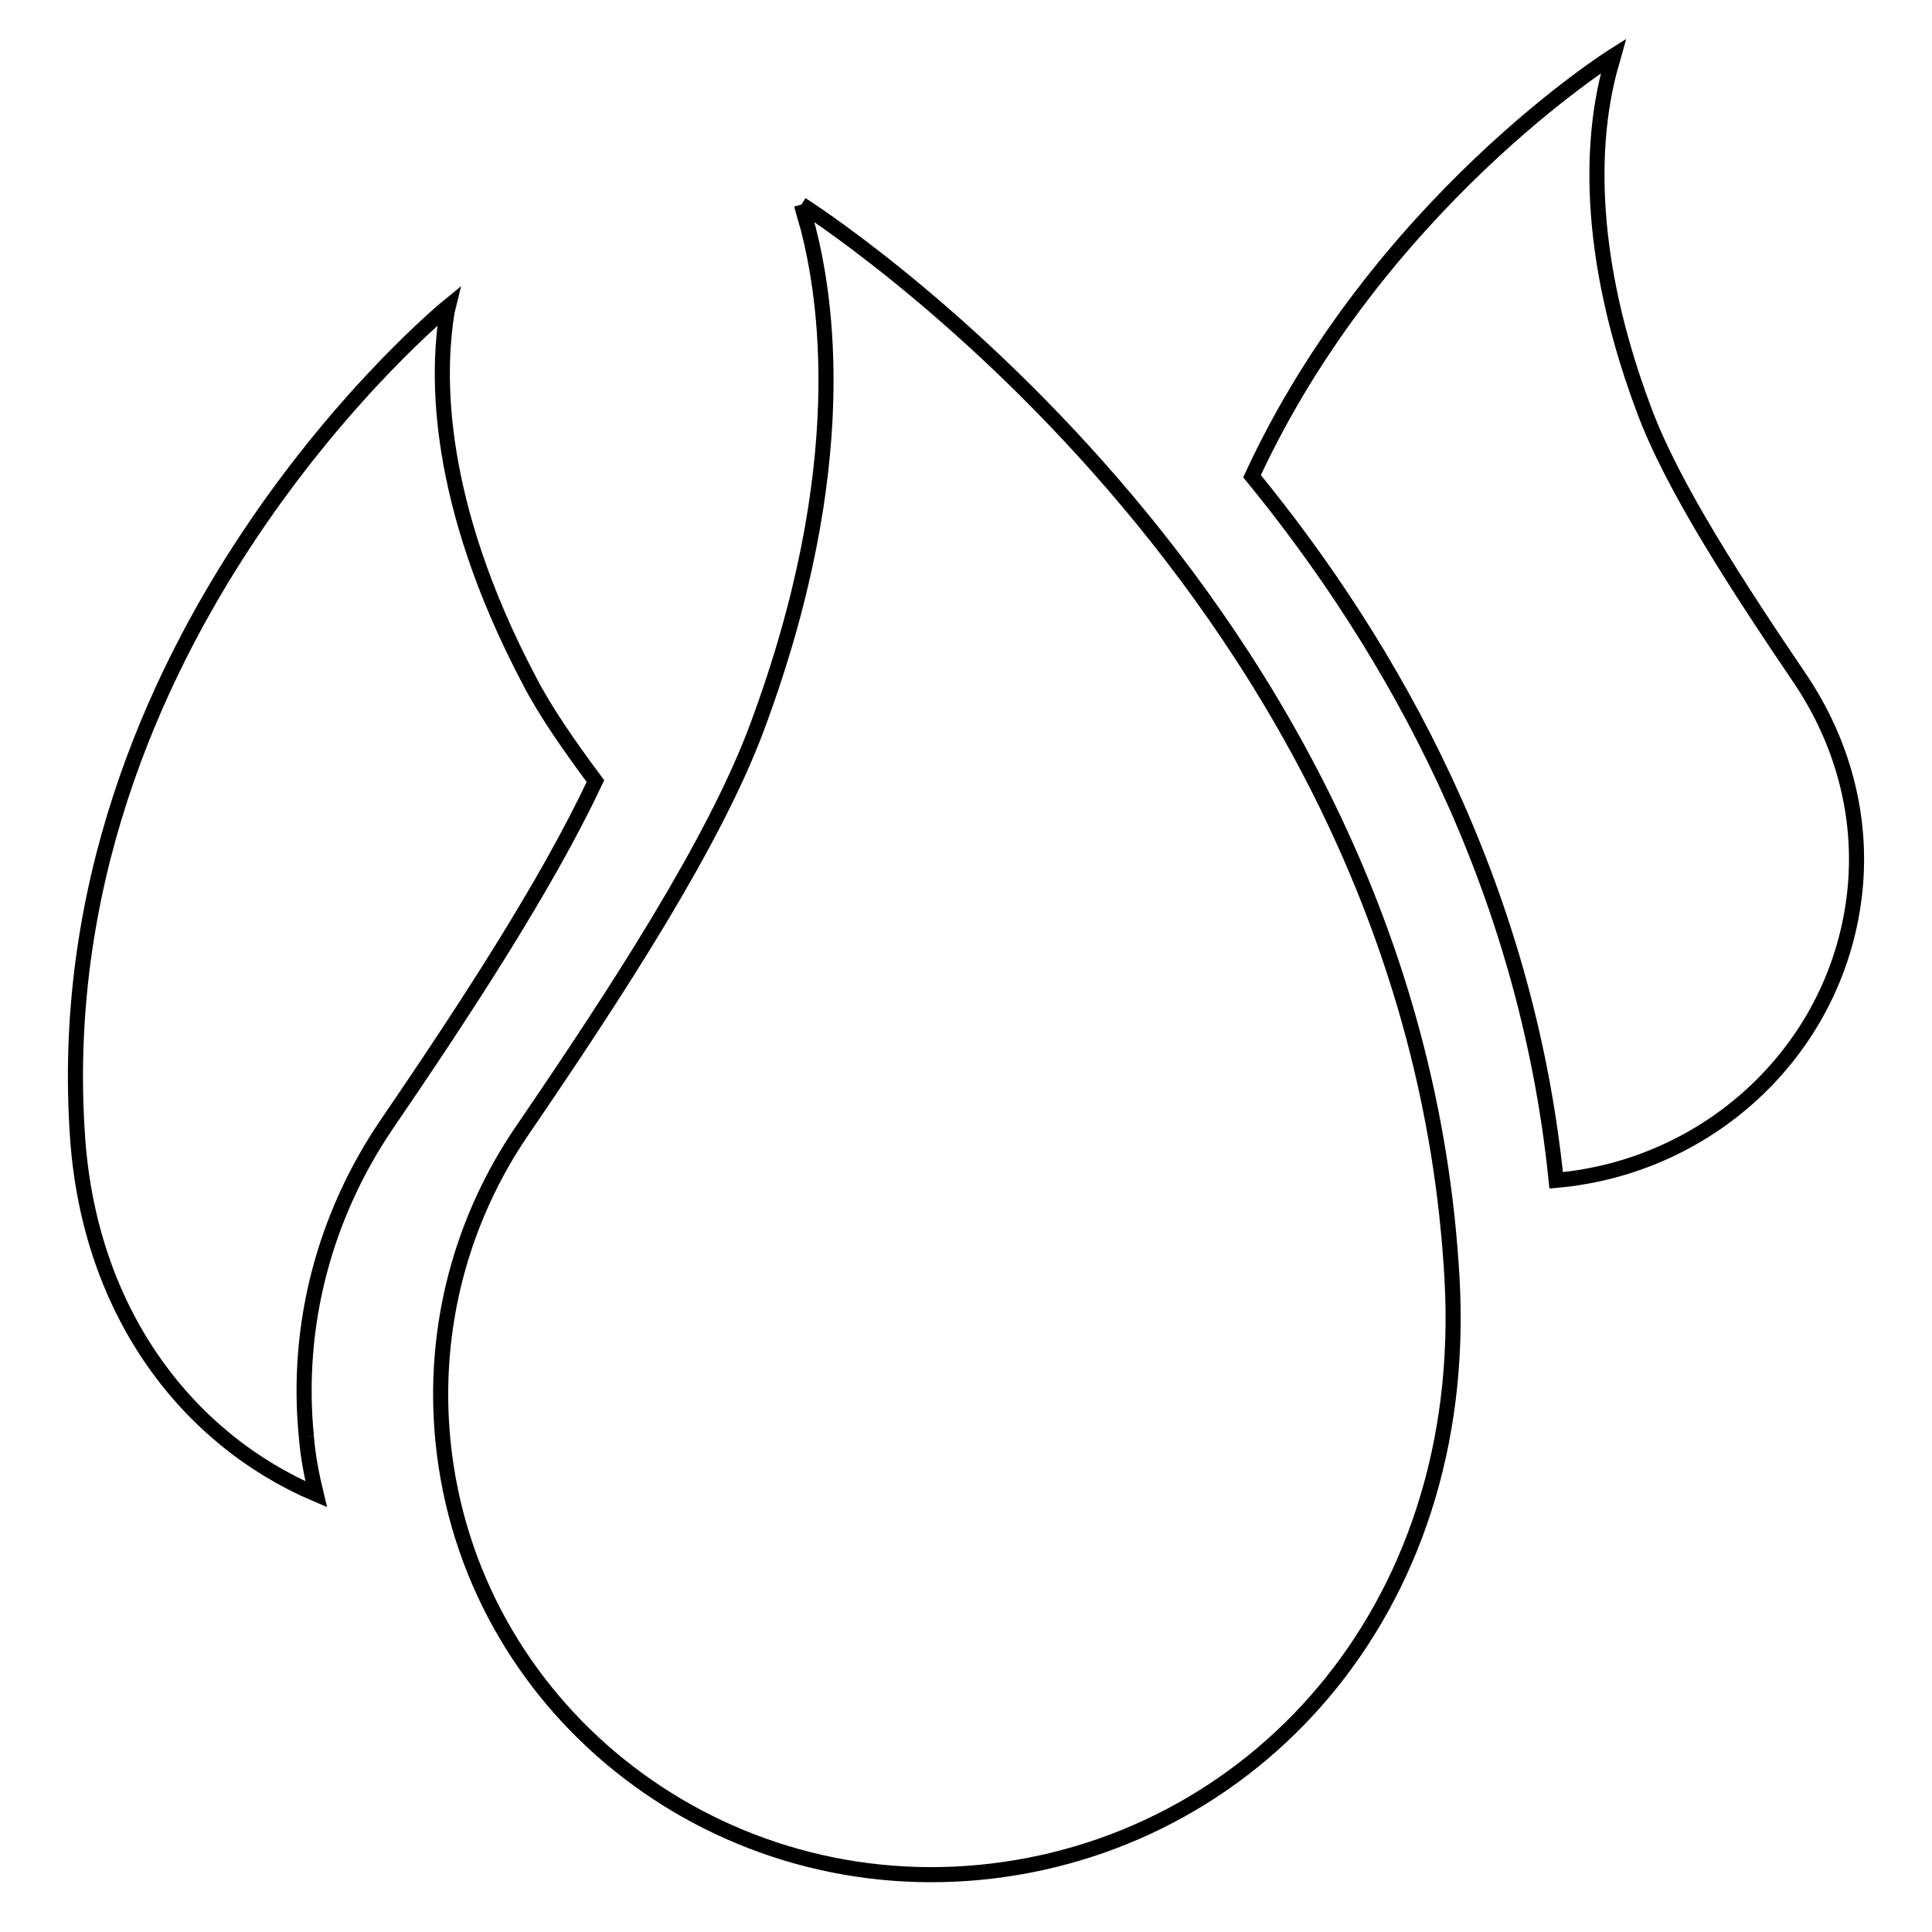
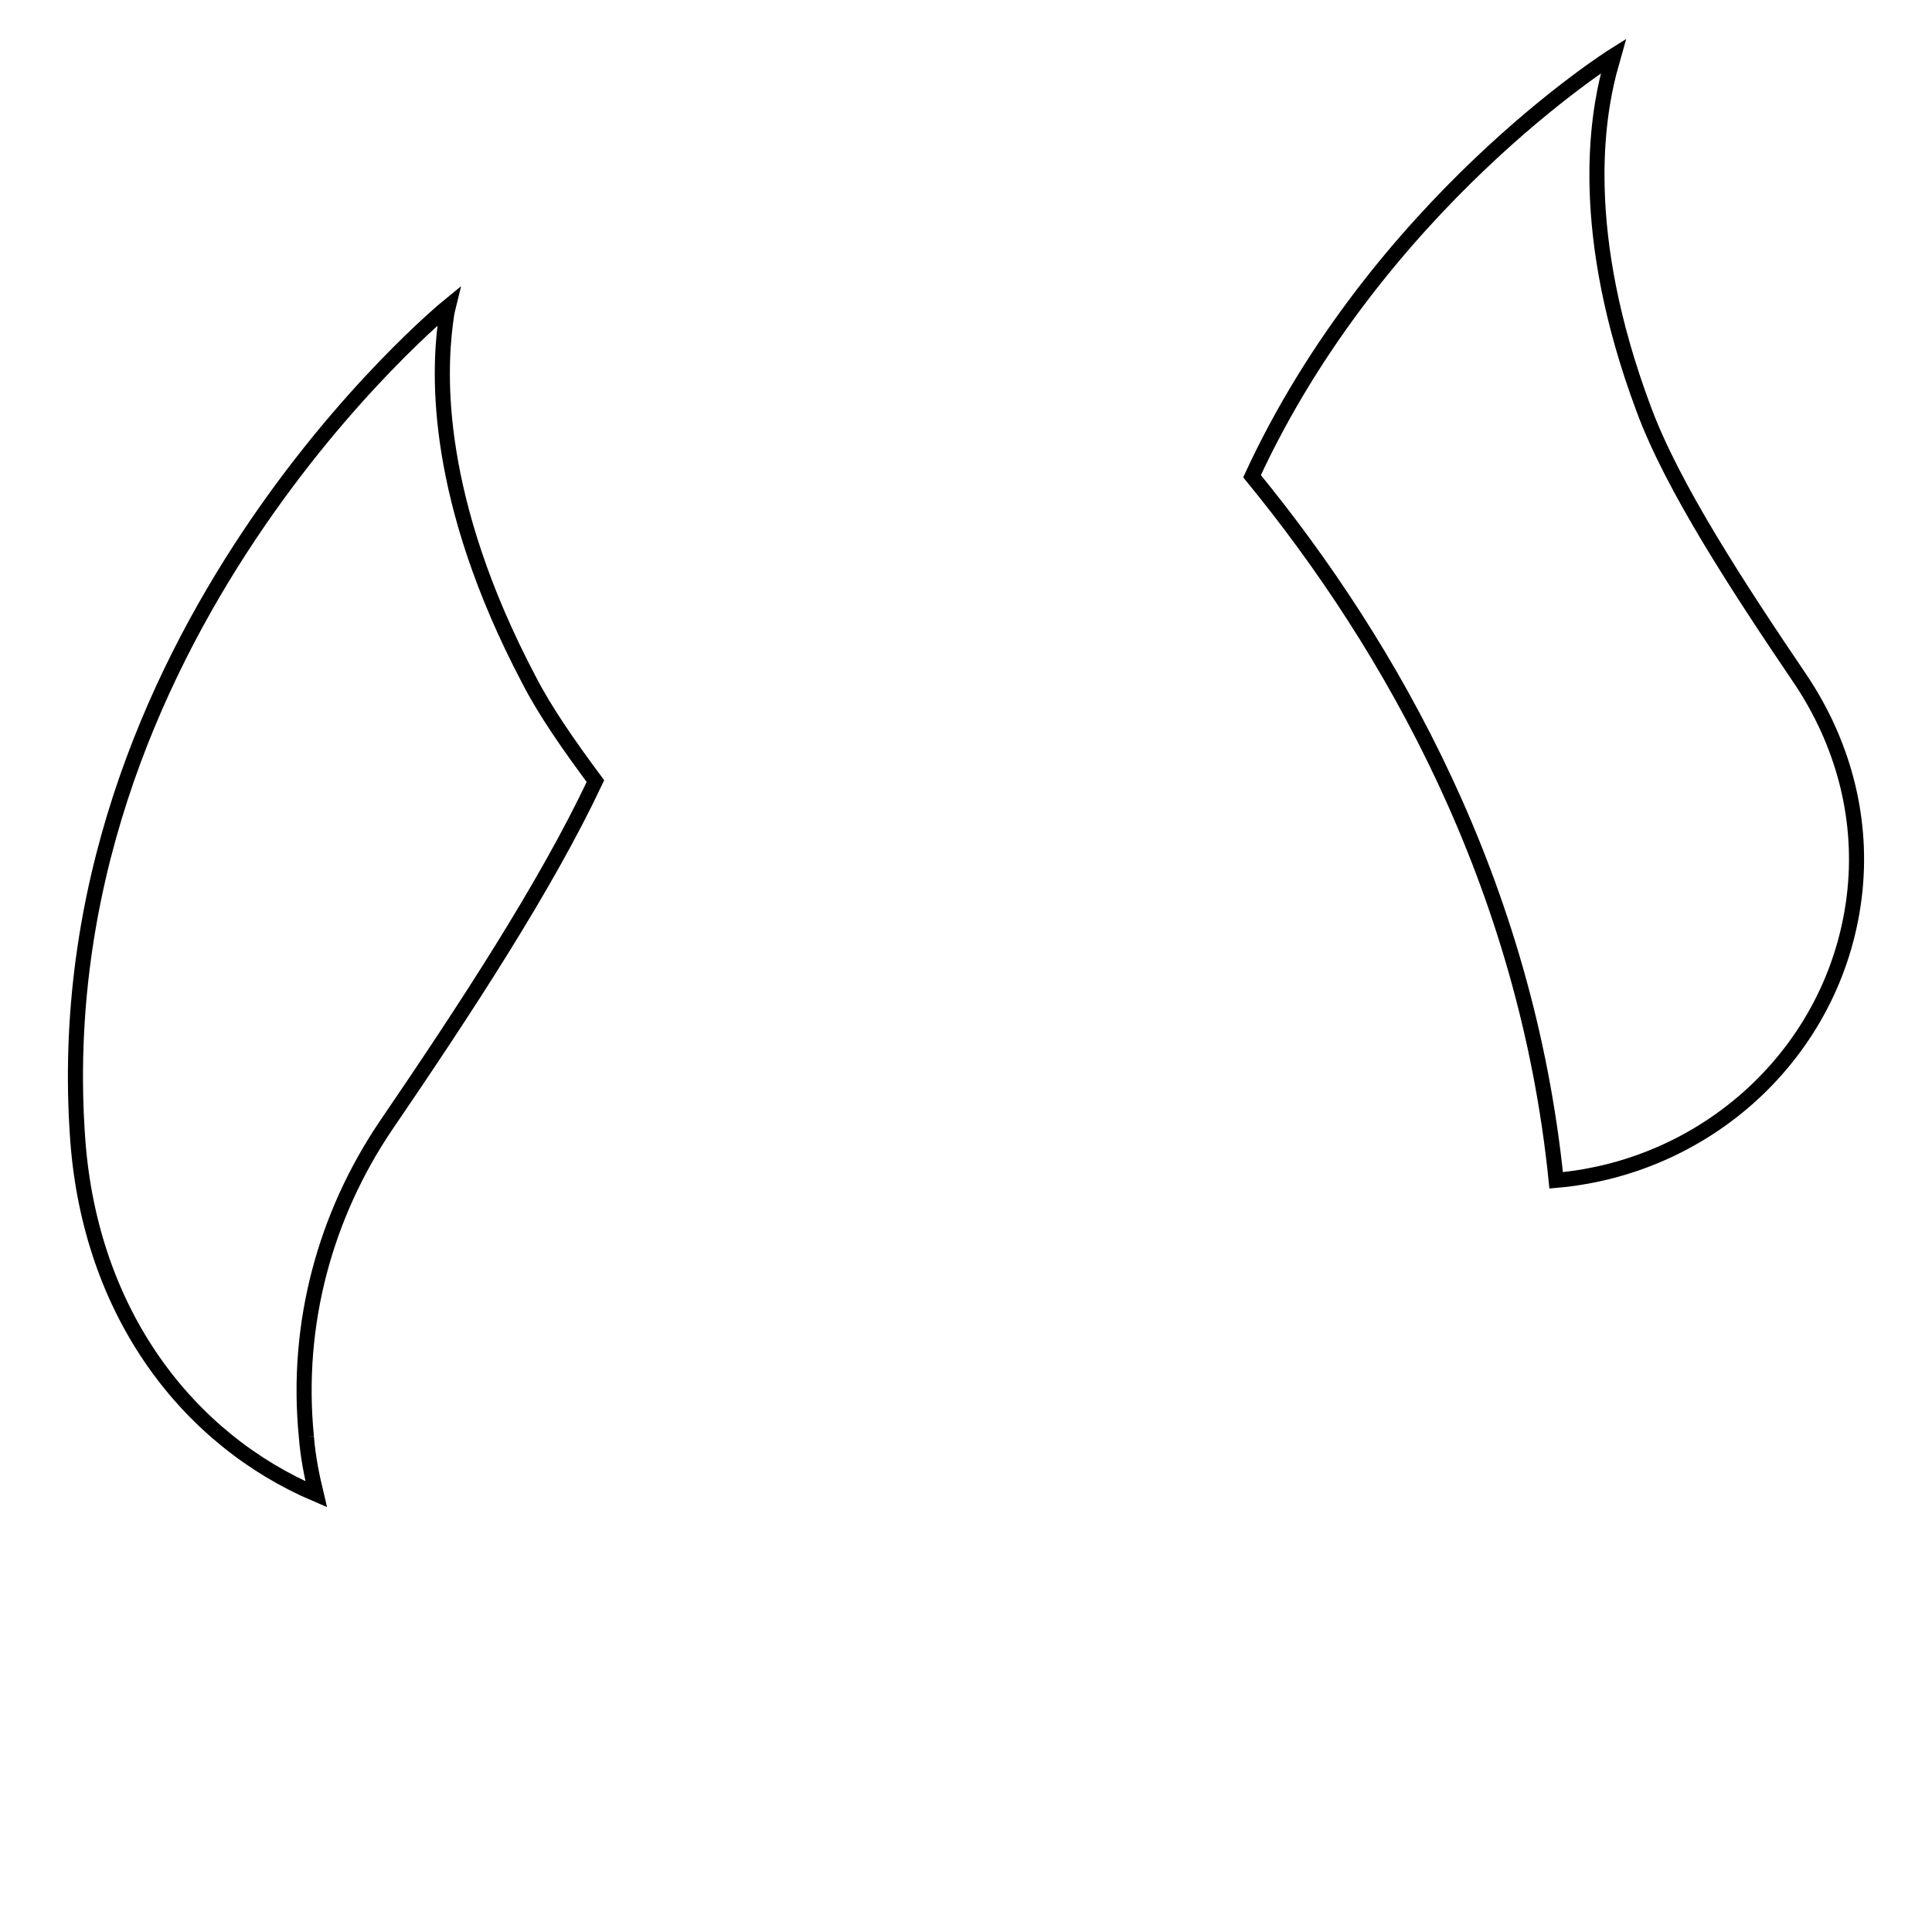
<svg xmlns="http://www.w3.org/2000/svg" version="1.1" x="0px" y="0px" viewBox="0 0 256 256" enable-background="new 0 0 256 256" xml:space="preserve">
  <g>
    <g>
-       <path stroke-width="2" fill-opacity="0" stroke="#000000" d="M106.2,27.1c0.3,1.1,0.6,2.2,0.9,3.2c2.2,8.7,6.2,31.2-6.8,66.1c-5.7,15.3-18.6,35.1-31.1,53.4c0,0,0,0,0,0c-8,11.7-12,26.1-10.5,41.2c3.5,35,35.3,60.5,71.1,57.1c35.7-3.4,65.1-34.2,62.6-78.7C187.3,78.2,106.2,27.1,106.2,27.1" />
      <path stroke-width="2" fill-opacity="0" stroke="#000000" d="M238.7,90.2L238.7,90.2c-8.4-12.4-17.1-25.7-20.9-36c-8.8-23.5-6.1-38.7-4.6-44.6c0.2-0.7,0.4-1.5,0.6-2.2c0,0-31.2,19.6-47.9,55.7c18.5,22.6,36.3,54,40.3,93.3c20.6-1.8,37.5-17.7,39.6-38.5C246.8,107.8,244,98.2,238.7,90.2" />
      <path stroke-width="2" fill-opacity="0" stroke="#000000" d="M40.6,190.4c-1.5-15.1,2.6-29.5,10.5-41.2l0,0c10.5-15.4,21.2-31.7,27.8-45.7c-3.5-4.7-6.7-9.3-8.8-13.4C57.4,66,58.2,49.5,59,43c0.1-0.8,0.2-1.6,0.4-2.4c0,0-53.9,44-49.1,110.4C12,174.2,25,190.8,41.9,198C41.3,195.5,40.8,193,40.6,190.4" />
    </g>
  </g>
</svg>